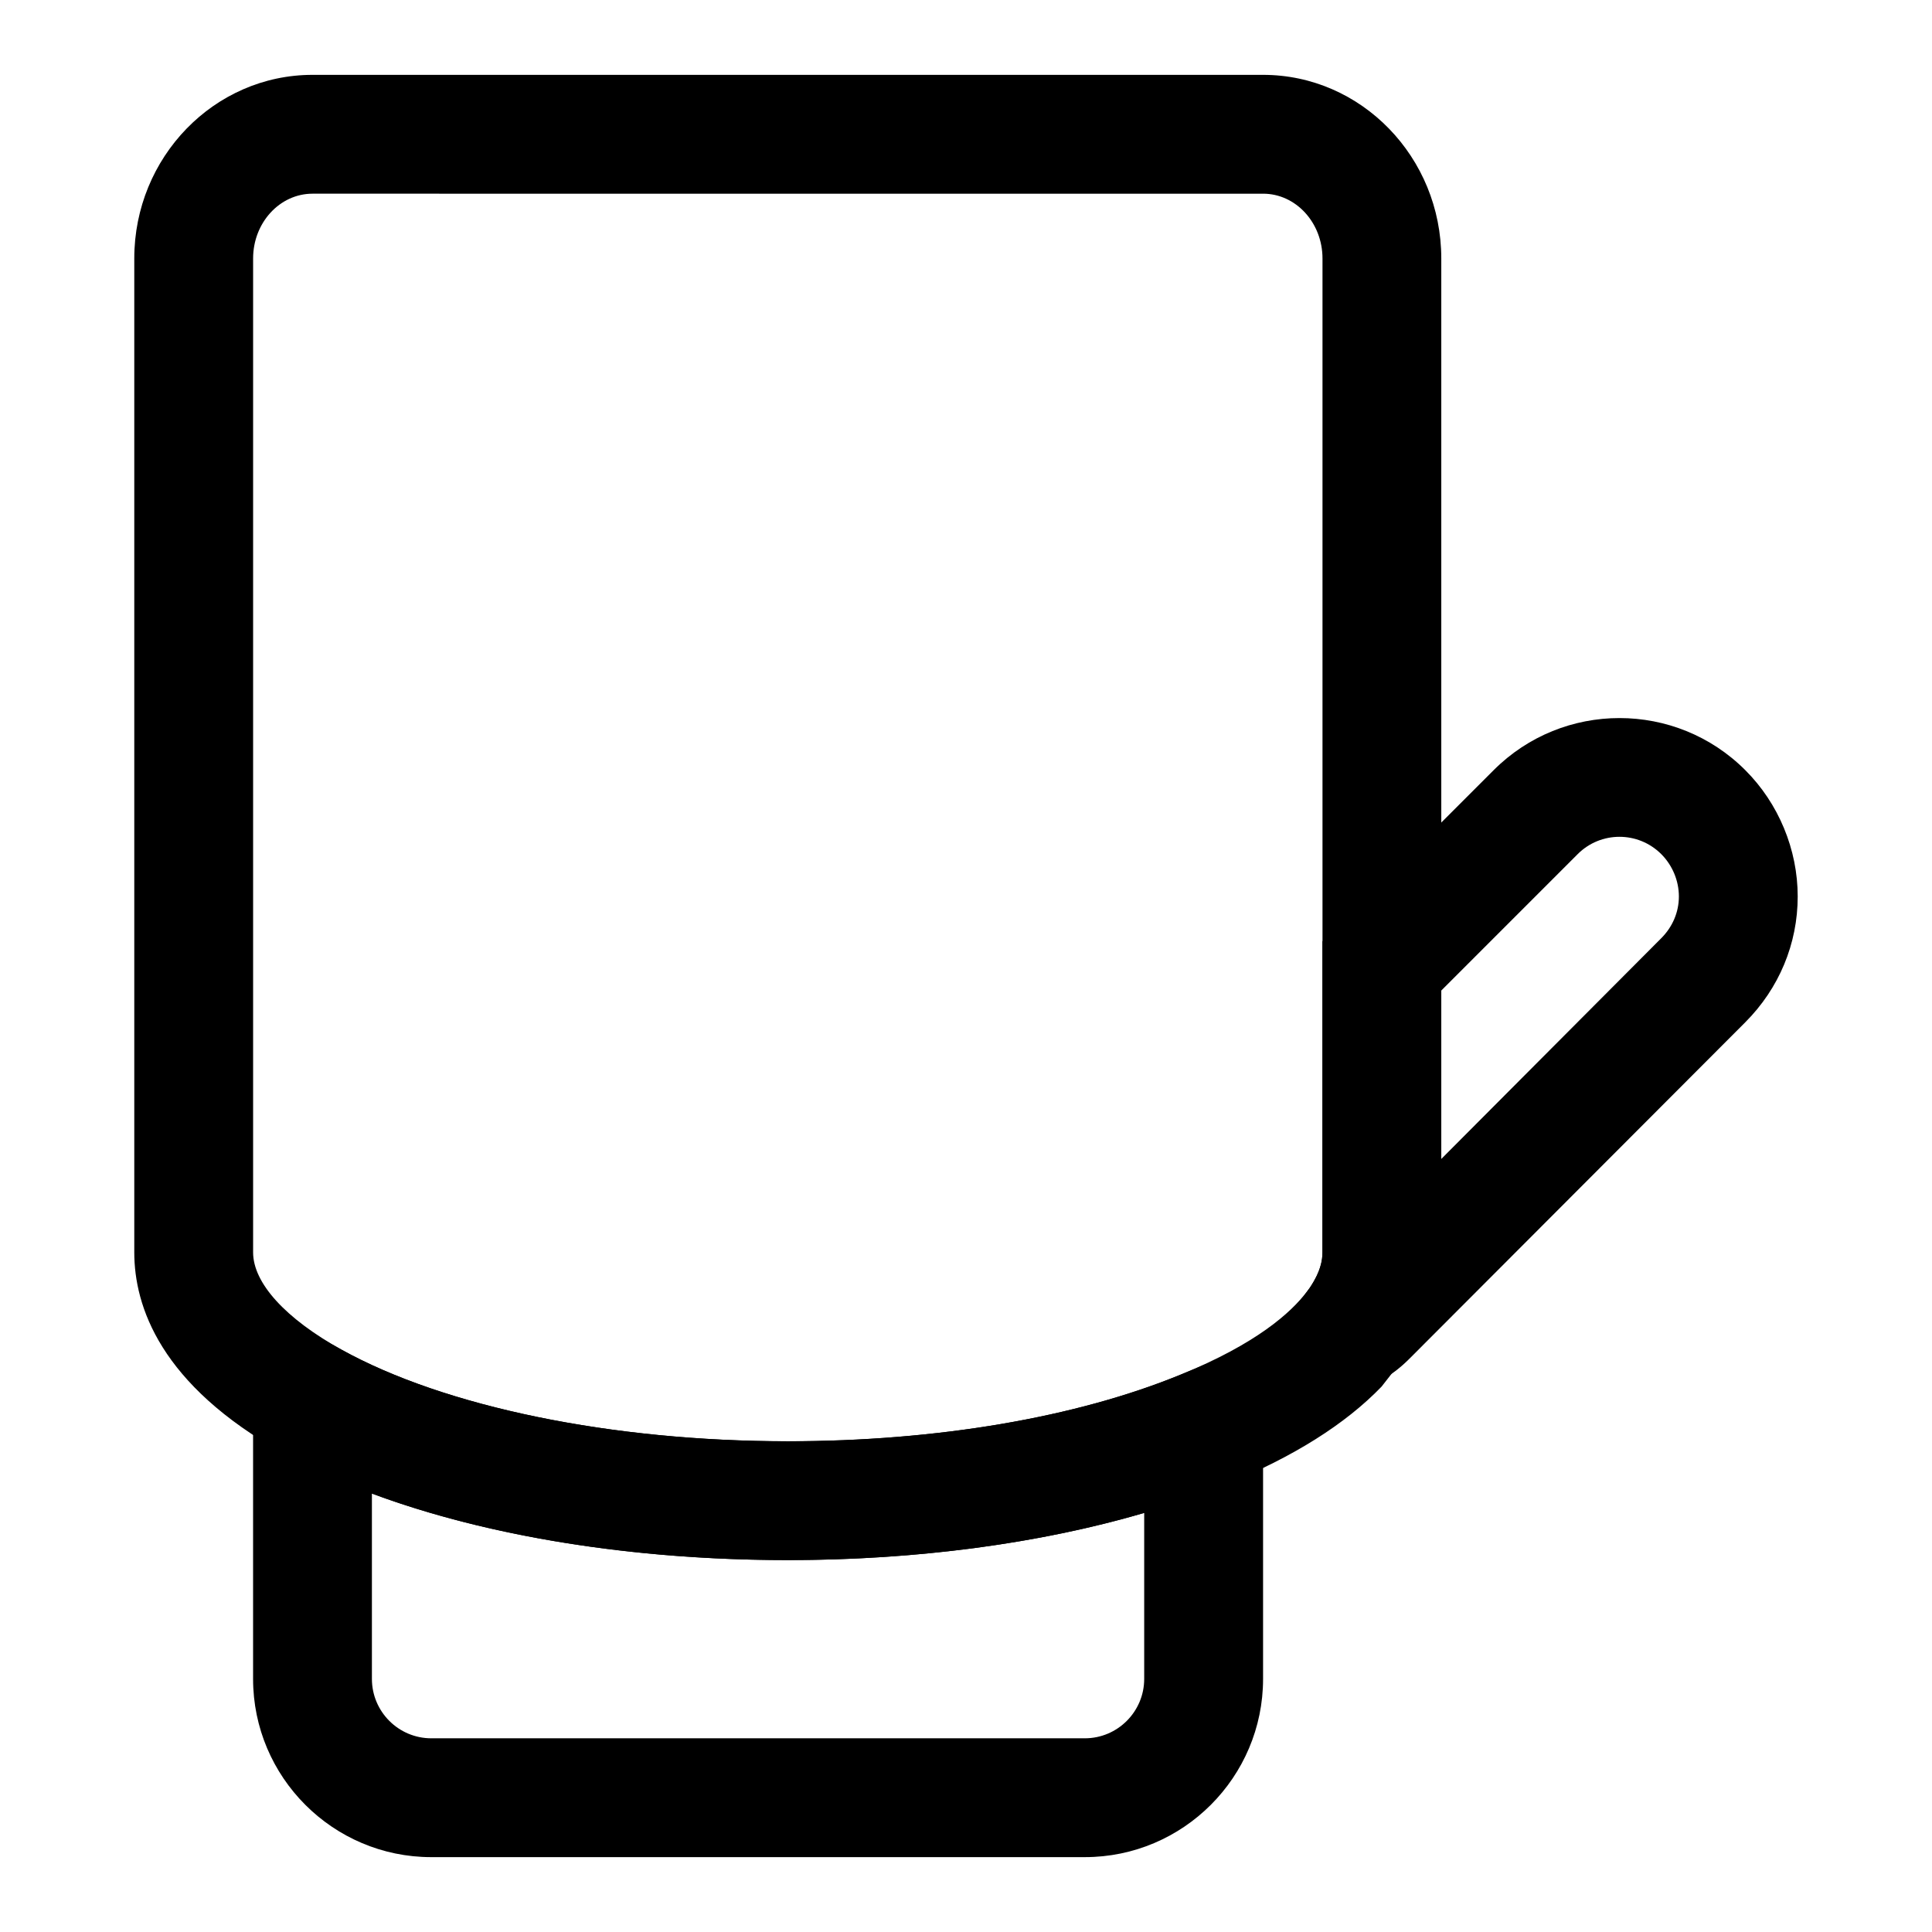
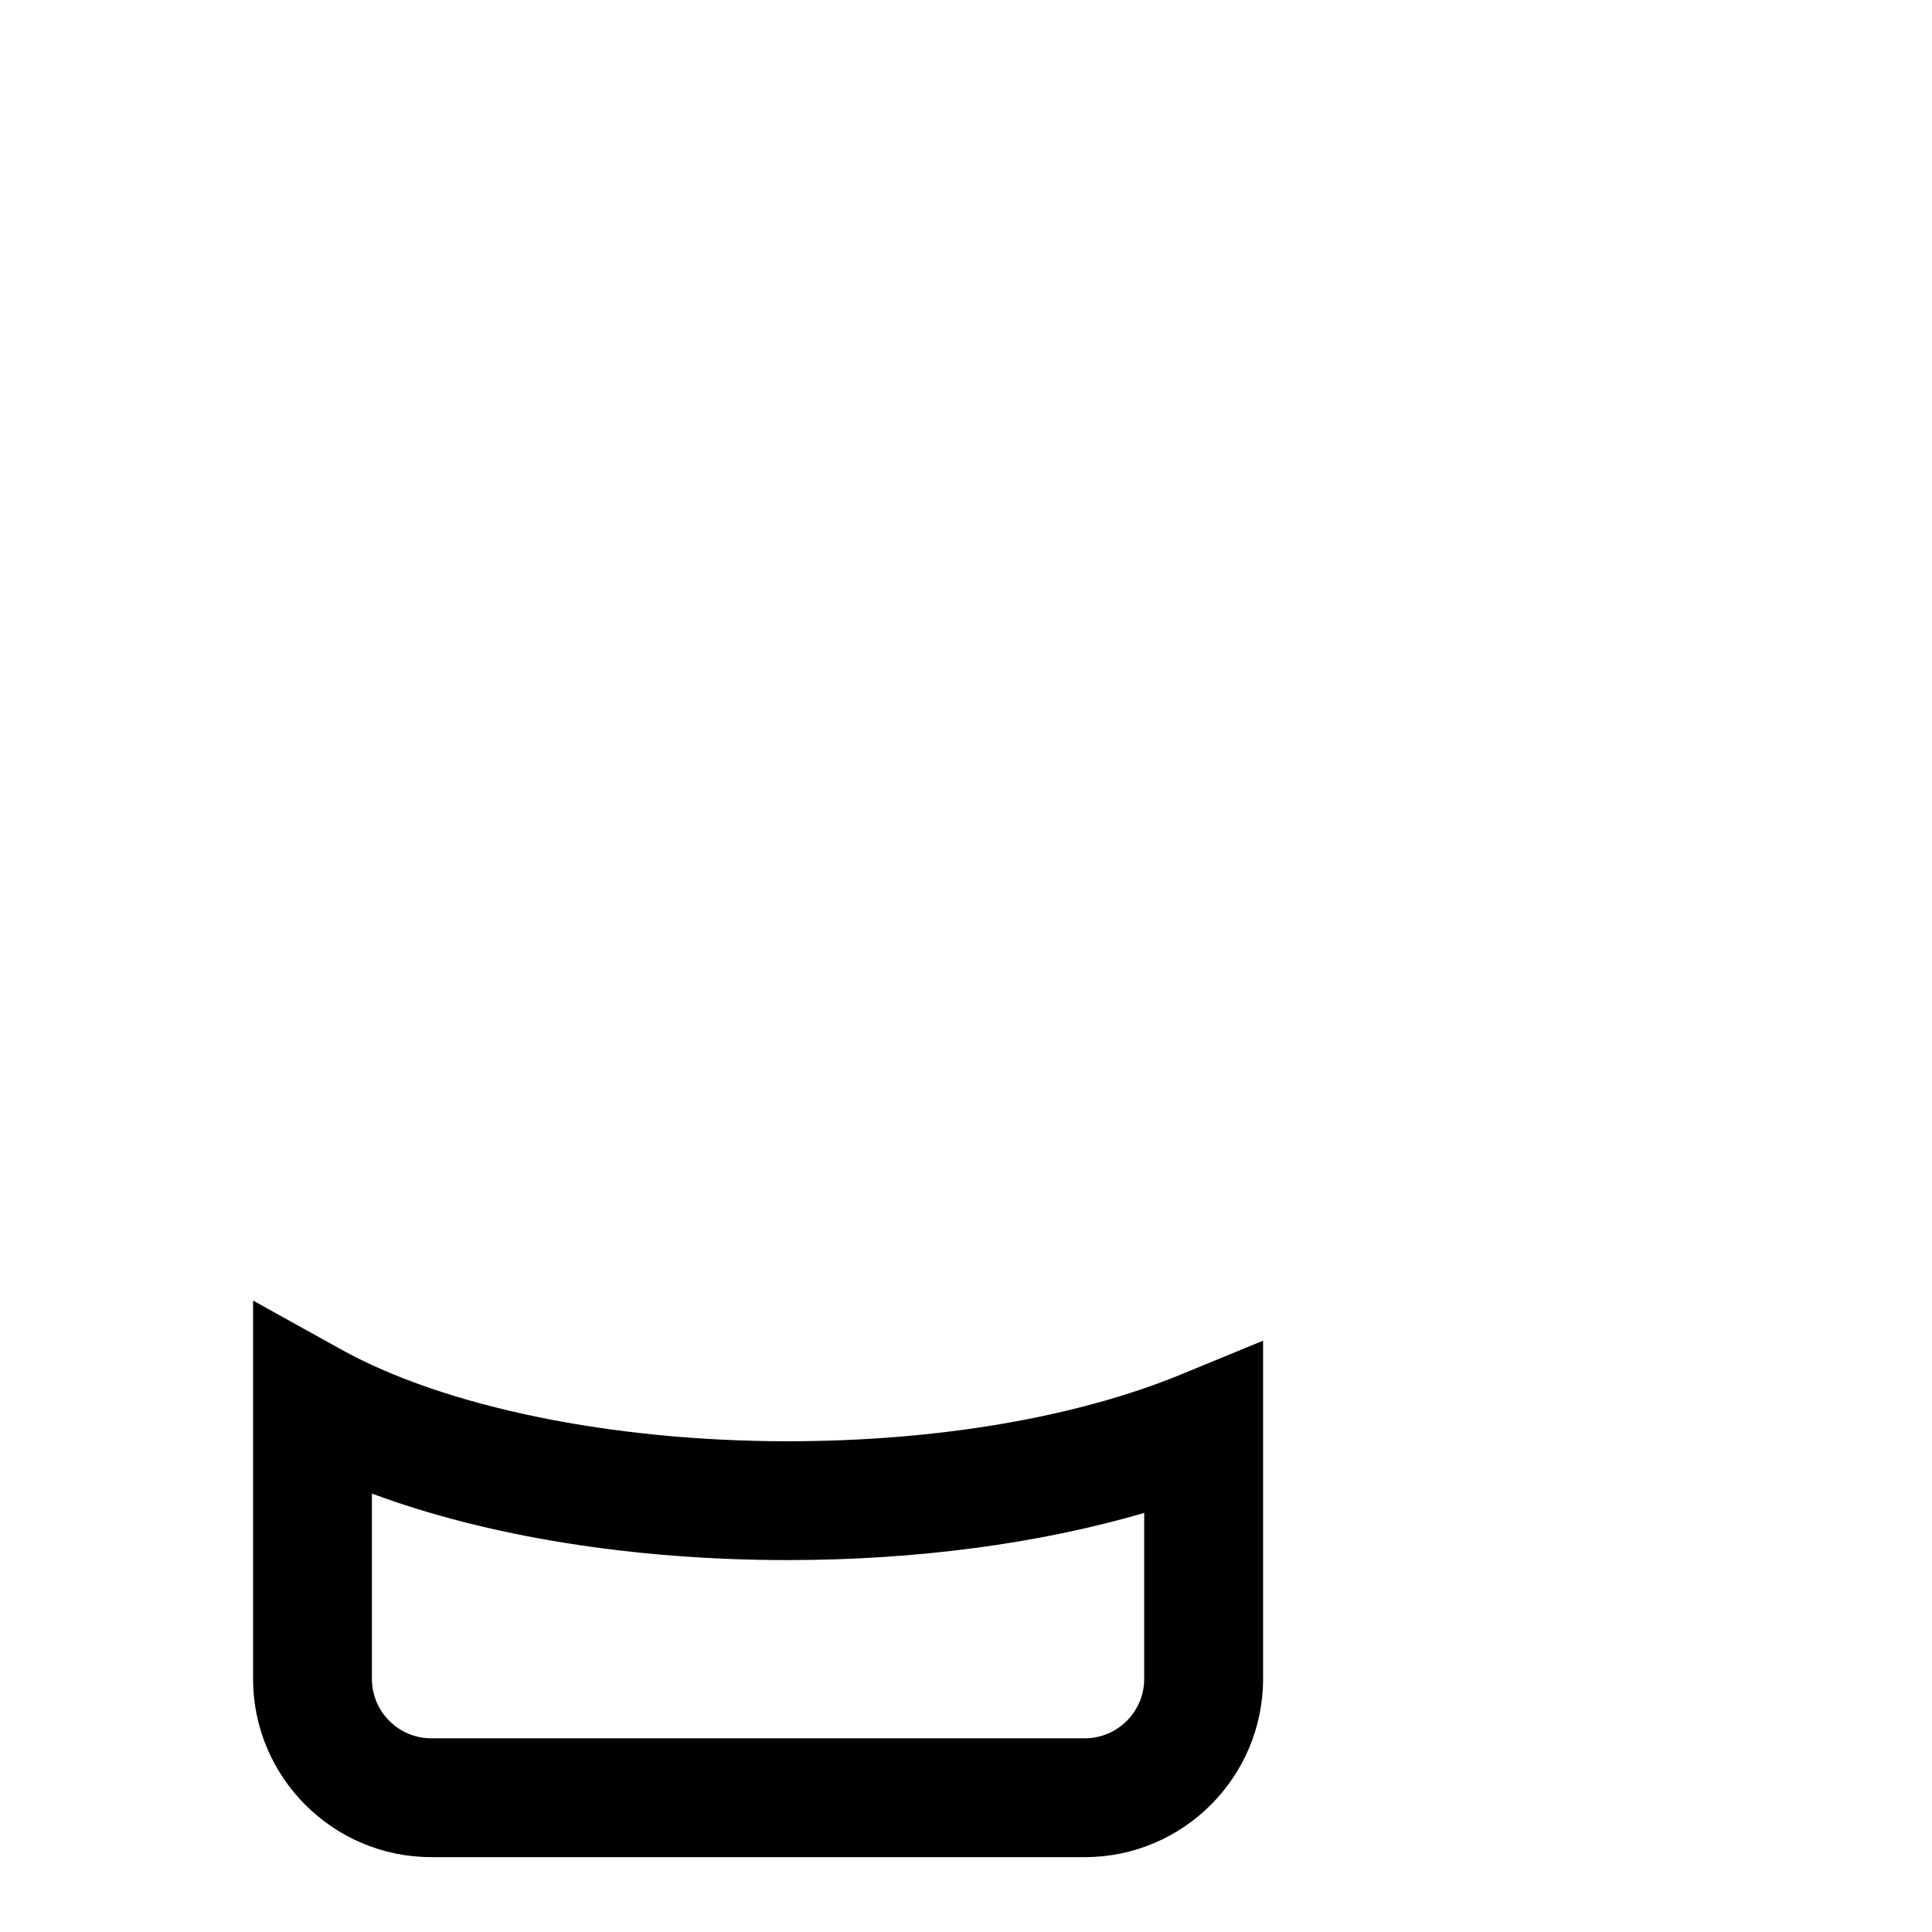
<svg xmlns="http://www.w3.org/2000/svg" fill="#000000" width="800px" height="800px" version="1.1" viewBox="144 144 512 512">
  <g>
-     <path d="m447.59 545.3 42.777-58.977c3.668-5.055 4.09-8.375 4.09-10.438v-82.406l45.391-45.391c18.391-18.391 48.27-18.391 66.66 0 8.852 8.832 13.902 21.051 13.902 33.488 0 12.516-4.93 24.355-13.887 33.332l-88.953 89.109c-2.219 2.219-4.394 3.938-6.66 5.242zm78.355-138.79v44.633l58.285-58.488c3.039-3.035 4.691-6.957 4.691-11.082 0-4.156-1.699-8.25-4.676-11.227-6.125-6.109-16.027-6.109-22.137 0z" />
-     <path d="m352.77 557.44c-52.508 0-101.2-10.297-133.59-28.262-32.715-18.199-39.594-39.027-39.594-53.289v-263.4c0-26.828 21.191-48.652 47.23-48.652h251.91c26.039 0 47.23 21.82 47.23 48.648v263.4c0 8.344-2.379 16.531-7.086 24.387l-8.738 11.195c-9.59 9.949-23.41 18.641-41.203 25.898-31.438 12.945-72.703 20.074-116.16 20.074zm-125.95-362.11c-8.688 0-15.742 7.699-15.742 17.164v263.4c0 8.109 8.535 17.492 23.379 25.758 27.457 15.223 71.684 24.305 118.32 24.305 39.438 0 76.438-6.281 104.23-17.711 20.012-8.172 29.125-16.406 33.266-21.867l0.93-1.211c2.93-4.41 3.273-7.387 3.273-9.273v-263.4c0-9.465-7.051-17.164-15.742-17.164zm276 300.55h0.156z" />
    <path d="m431.49 636.16h-173.19c-26.039 0-47.23-21.191-47.23-47.23v-100.26l23.379 12.973c27.457 15.223 71.684 24.305 118.32 24.305 39.438 0 76.438-6.281 104.23-17.711l21.727-8.941v89.629c0 26.043-21.191 47.234-47.23 47.234zm-188.93-96.355v49.121c0 8.676 7.055 15.742 15.742 15.742h173.18c8.691 0 15.742-7.07 15.742-15.742v-43.988c-27.707 8.125-60.422 12.5-94.461 12.5-41.059 0-79.789-6.297-110.21-17.633z" />
  </g>
</svg>